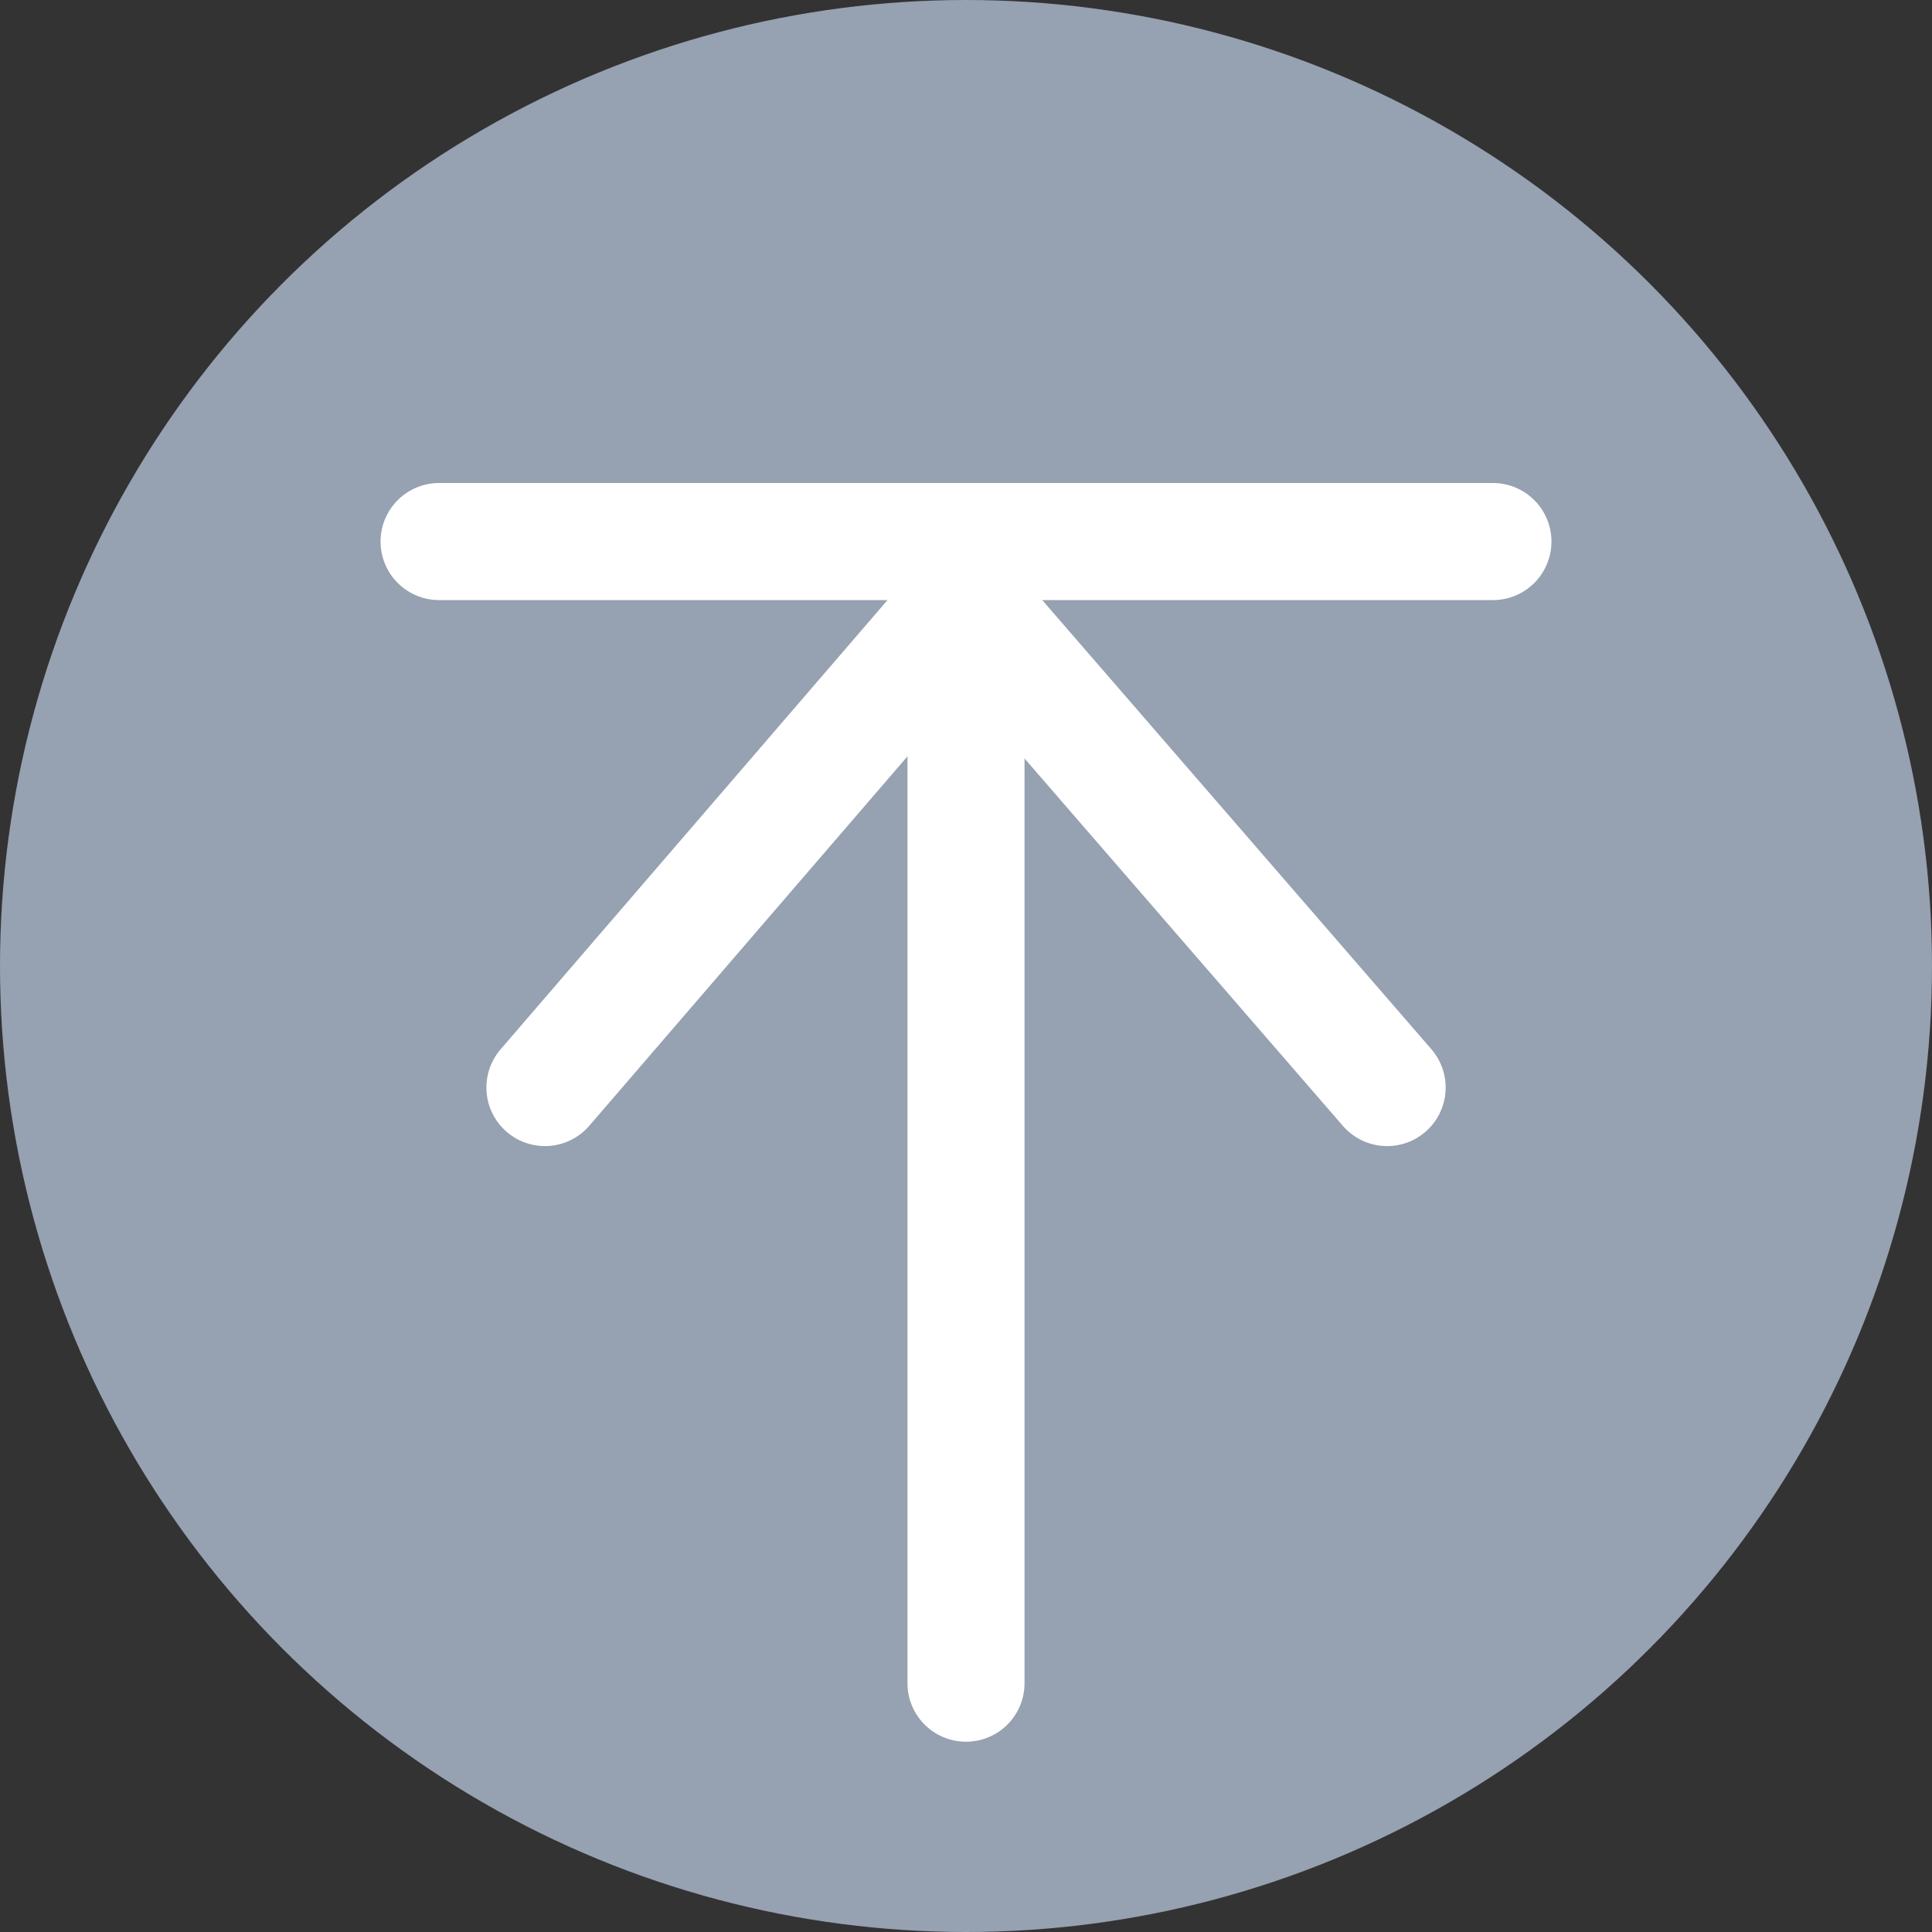
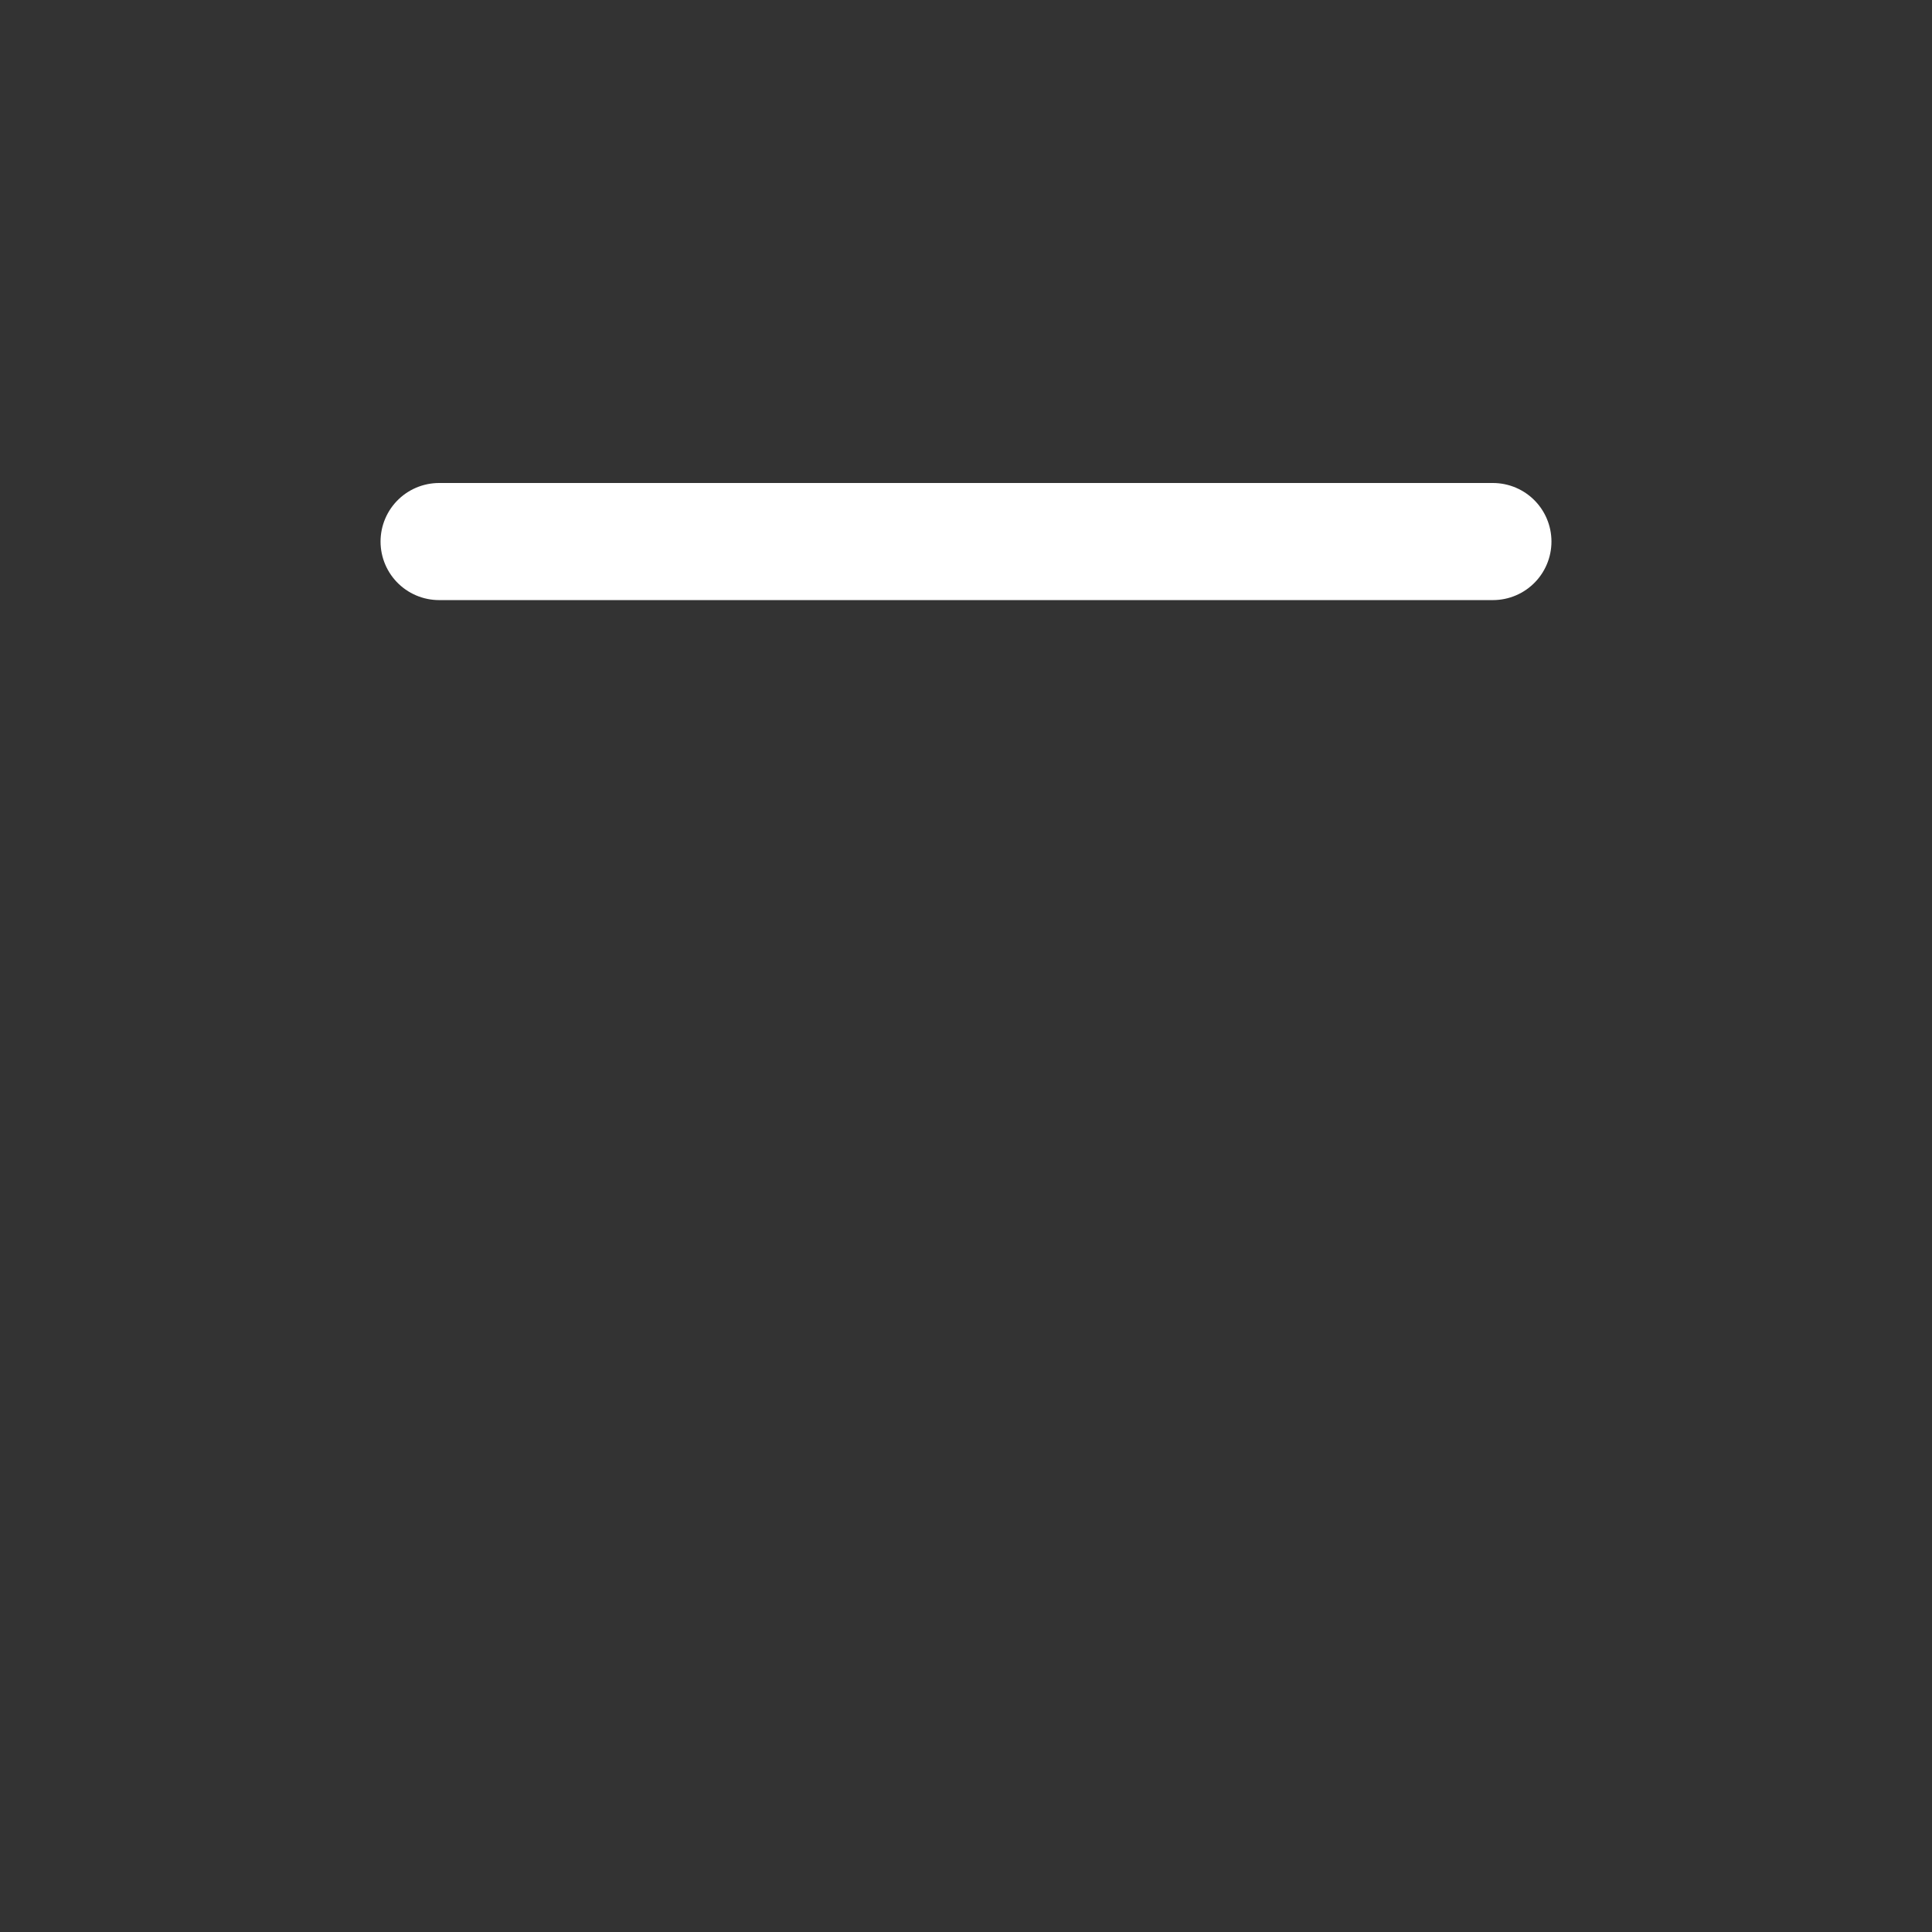
<svg xmlns="http://www.w3.org/2000/svg" width="33" height="33" viewBox="0 0 33 33">
  <rect x="0" y="0" width="33" height="33" fill="#333333" stroke="none" />
  <g data-name="グループ 404" transform="translate(-66 -2724)">
-     <circle data-name="楕円形 25" cx="16.5" cy="16.5" r="16.5" transform="translate(66 2724)" fill="#96a1b1" />
    <g data-name="グループ 403" fill="none" stroke="#fff" stroke-linecap="round" stroke-width="2">
      <path data-name="線 6" d="M73.5 2733.25h18" />
-       <path data-name="線 5" d="M82.5 2734.25v18.5" />
-       <path data-name="パス 13" d="M75.308 2742.576l7.171-8.326 7.214 8.326" />
    </g>
  </g>
</svg>